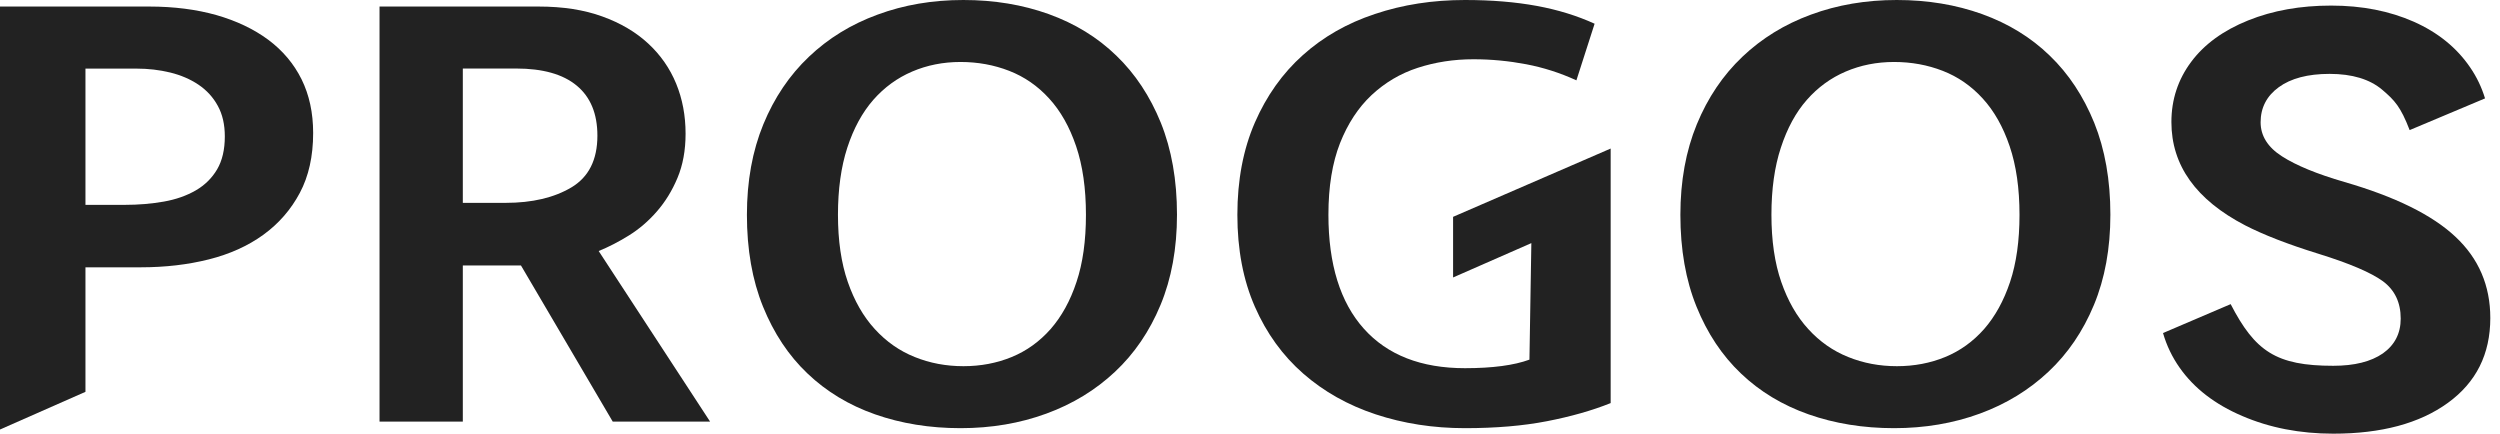
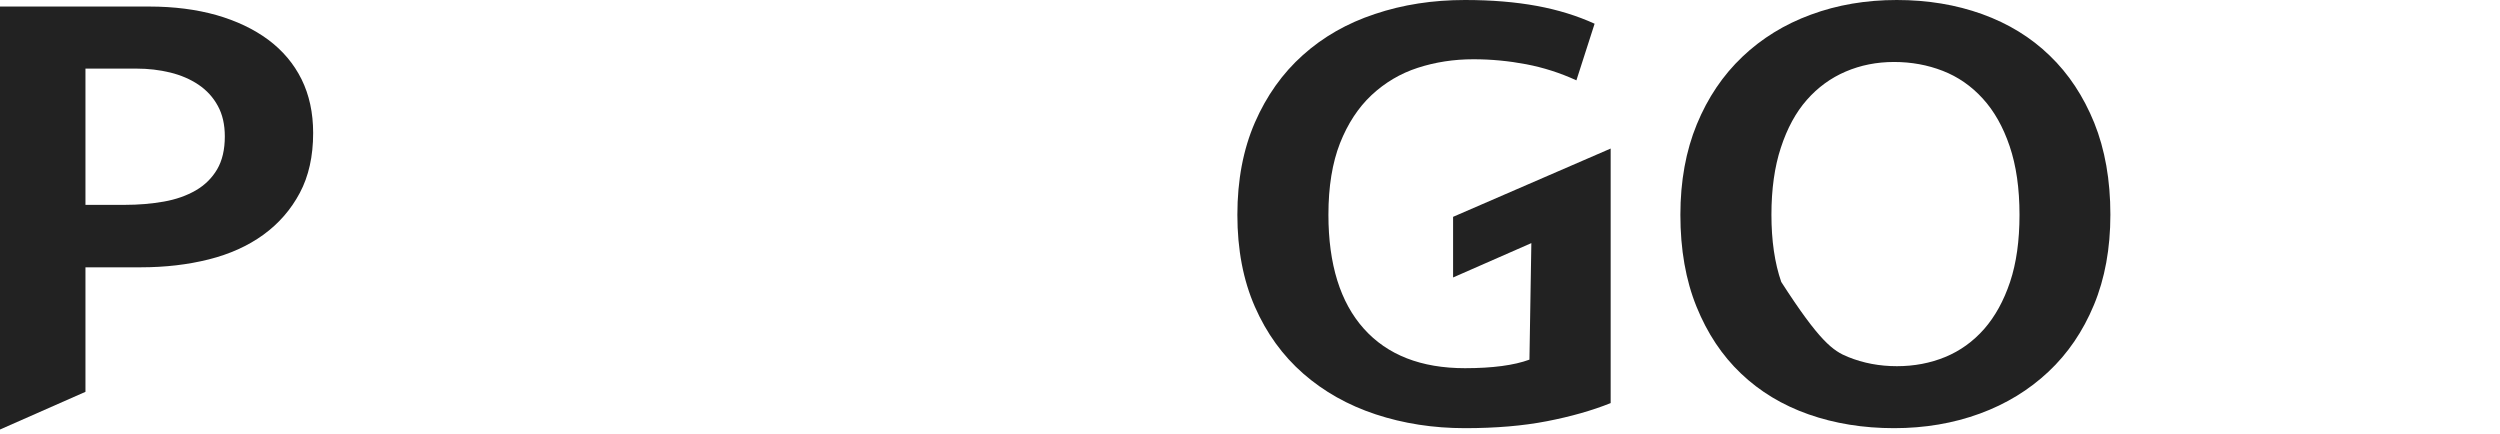
<svg xmlns="http://www.w3.org/2000/svg" width="196" height="34" viewBox="0 0 196 34" fill="none">
  <path d="M0 0.513H11.697C13.638 0.513 15.397 0.739 16.969 1.183C18.54 1.634 19.899 2.279 21.032 3.118C22.166 3.964 23.036 4.997 23.643 6.218C24.245 7.439 24.551 8.841 24.551 10.425C24.551 12.248 24.201 13.819 23.506 15.122C22.811 16.43 21.859 17.526 20.651 18.403C19.442 19.279 18.014 19.924 16.368 20.337C14.721 20.751 12.943 20.957 11.039 20.957H6.7V30.719L0 33.674V0.513ZM6.7 16.061H9.774C10.87 16.061 11.897 15.973 12.849 15.804C13.8 15.635 14.633 15.341 15.347 14.928C16.061 14.514 16.618 13.963 17.025 13.274C17.426 12.586 17.626 11.728 17.626 10.695C17.626 9.768 17.445 8.966 17.075 8.297C16.712 7.627 16.205 7.076 15.566 6.643C14.927 6.211 14.182 5.892 13.343 5.685C12.498 5.479 11.621 5.379 10.707 5.379H6.7V16.061Z" fill="#222222" />
-   <path d="M29.755 0.513H42.221C44.125 0.513 45.79 0.77 47.218 1.29C48.646 1.803 49.842 2.511 50.812 3.406C51.783 4.302 52.515 5.354 53.01 6.556C53.505 7.764 53.749 9.067 53.749 10.482C53.749 11.79 53.536 12.943 53.116 13.944C52.697 14.946 52.158 15.823 51.495 16.581C50.837 17.338 50.105 17.964 49.297 18.465C48.489 18.966 47.706 19.367 46.936 19.68L55.671 33.054H48.038L40.844 20.813H36.285V33.054H29.755V0.513ZM36.292 15.904H39.642C41.727 15.904 43.449 15.497 44.801 14.69C46.154 13.882 46.836 12.529 46.836 10.638C46.836 8.916 46.298 7.608 45.214 6.712C44.137 5.817 42.553 5.372 40.462 5.372H36.285V15.904H36.292Z" fill="#222222" />
-   <path d="M75.526 0C77.943 0 80.172 0.369 82.226 1.108C84.274 1.847 86.046 2.93 87.523 4.364C89.007 5.792 90.166 7.551 91.011 9.63C91.85 11.715 92.276 14.113 92.276 16.831C92.276 19.48 91.844 21.84 90.986 23.906C90.128 25.973 88.939 27.72 87.417 29.147C85.895 30.575 84.105 31.671 82.032 32.428C79.966 33.186 77.724 33.568 75.307 33.568C72.89 33.568 70.655 33.205 68.607 32.485C66.554 31.765 64.788 30.694 63.31 29.285C61.826 27.876 60.668 26.129 59.822 24.044C58.977 21.959 58.558 19.561 58.558 16.843C58.558 14.195 58.99 11.828 59.847 9.743C60.705 7.658 61.895 5.898 63.417 4.452C64.938 3.006 66.729 1.903 68.802 1.146C70.868 0.382 73.109 0 75.526 0ZM65.696 16.837C65.696 18.866 65.953 20.625 66.466 22.103C66.979 23.581 67.681 24.814 68.582 25.797C69.478 26.78 70.523 27.513 71.713 27.989C72.903 28.471 74.174 28.709 75.533 28.709C76.885 28.709 78.15 28.471 79.321 27.989C80.492 27.507 81.506 26.774 82.37 25.797C83.228 24.814 83.91 23.587 84.399 22.103C84.894 20.625 85.138 18.866 85.138 16.837C85.138 14.771 84.881 12.98 84.368 11.465C83.854 9.95 83.153 8.704 82.251 7.72C81.356 6.737 80.31 6.017 79.121 5.554C77.931 5.091 76.66 4.859 75.301 4.859C73.948 4.859 72.684 5.109 71.513 5.61C70.342 6.111 69.328 6.85 68.463 7.833C67.606 8.816 66.923 10.062 66.428 11.578C65.94 13.08 65.696 14.84 65.696 16.837Z" fill="#222222" />
  <path d="M114.855 0C116.94 0 118.818 0.157 120.484 0.463C122.15 0.77 123.659 1.24 125.017 1.86L123.59 6.299C122.306 5.71 120.991 5.291 119.639 5.034C118.286 4.778 116.909 4.646 115.519 4.646C113.978 4.646 112.526 4.871 111.154 5.316C109.783 5.761 108.575 6.481 107.529 7.457C106.483 8.441 105.663 9.693 105.056 11.227C104.455 12.761 104.148 14.627 104.148 16.831C104.148 20.719 105.074 23.7 106.922 25.766C108.769 27.832 111.417 28.866 114.855 28.866C117.015 28.866 118.699 28.64 119.908 28.196L120.058 19.06L113.922 21.753V17L126.276 11.646V31.602C124.811 32.19 123.145 32.66 121.279 33.023C119.413 33.386 117.272 33.568 114.855 33.568C112.363 33.568 110.034 33.205 107.855 32.485C105.676 31.765 103.778 30.694 102.169 29.285C100.56 27.876 99.295 26.129 98.381 24.044C97.467 21.959 97.01 19.561 97.01 16.843C97.01 14.126 97.467 11.715 98.381 9.611C99.295 7.514 100.547 5.748 102.144 4.32C103.734 2.893 105.619 1.816 107.798 1.096C109.977 0.363 112.331 0 114.855 0Z" fill="#222222" />
-   <path d="M148.705 0C151.122 0 153.351 0.369 155.404 1.108C157.452 1.847 159.224 2.93 160.702 4.364C162.186 5.792 163.344 7.551 164.189 9.63C165.028 11.715 165.454 14.113 165.454 16.831C165.454 19.48 165.022 21.84 164.164 23.906C163.306 25.973 162.117 27.72 160.595 29.147C159.074 30.575 157.283 31.671 155.217 32.428C153.15 33.186 150.902 33.568 148.492 33.568C146.081 33.568 143.839 33.205 141.792 32.485C139.744 31.765 137.972 30.694 136.495 29.285C135.011 27.876 133.852 26.129 133.007 24.044C132.162 21.959 131.742 19.561 131.742 16.843C131.742 14.195 132.174 11.828 133.032 9.743C133.89 7.658 135.08 5.898 136.601 4.452C138.123 3.006 139.913 1.903 141.98 1.146C144.046 0.382 146.294 0 148.705 0ZM138.88 16.837C138.88 18.866 139.137 20.625 139.65 22.103C140.164 23.581 140.865 24.814 141.767 25.797C142.662 26.78 143.708 27.513 144.898 27.989C146.087 28.471 147.358 28.709 148.717 28.709C150.07 28.709 151.334 28.471 152.505 27.989C153.676 27.507 154.691 26.774 155.555 25.797C156.413 24.814 157.095 23.587 157.59 22.103C158.084 20.625 158.329 18.866 158.329 16.837C158.329 14.771 158.072 12.98 157.558 11.465C157.045 9.95 156.344 8.704 155.442 7.72C154.547 6.737 153.501 6.017 152.311 5.554C151.122 5.091 149.85 4.859 148.492 4.859C147.139 4.859 145.874 5.109 144.704 5.61C143.533 6.111 142.518 6.85 141.654 7.833C140.79 8.816 140.114 10.062 139.619 11.578C139.124 13.08 138.88 14.84 138.88 16.837Z" fill="#222222" />
-   <path d="M195.24 24.933C195.24 27.764 194.132 29.98 191.909 31.589C189.686 33.199 186.693 34 182.93 34C180.319 34 177.94 33.537 175.798 32.616C173.651 31.702 172.016 30.437 170.889 28.834C170.301 28.002 169.862 27.087 169.581 26.11L174.884 23.844C176.794 27.538 178.447 28.678 182.924 28.678C184.589 28.678 185.885 28.352 186.818 27.707C187.745 27.05 188.215 26.142 188.215 24.977C188.215 23.706 187.745 22.735 186.818 22.047C185.885 21.37 184.207 20.651 181.778 19.899C179.355 19.148 177.432 18.396 176.024 17.67C172.167 15.666 170.238 12.968 170.238 9.568C170.238 7.802 170.758 6.23 171.791 4.846C172.824 3.463 174.308 2.386 176.249 1.603C178.19 0.82 180.357 0.438 182.761 0.438C185.184 0.438 187.344 0.864 189.242 1.703C191.139 2.548 192.604 3.738 193.656 5.278C194.176 6.036 194.564 6.85 194.827 7.714L188.916 10.2C188.209 8.365 187.745 7.871 186.768 7.038C185.792 6.211 184.414 5.792 182.642 5.792C180.933 5.792 179.605 6.143 178.653 6.838C177.708 7.526 177.232 8.447 177.232 9.586C177.232 10.645 177.789 11.54 178.904 12.254C180.012 12.968 181.653 13.644 183.813 14.27C187.789 15.422 190.682 16.85 192.504 18.559C194.332 20.268 195.24 22.391 195.24 24.933Z" fill="#222222" />
+   <path d="M148.705 0C151.122 0 153.351 0.369 155.404 1.108C157.452 1.847 159.224 2.93 160.702 4.364C162.186 5.792 163.344 7.551 164.189 9.63C165.028 11.715 165.454 14.113 165.454 16.831C165.454 19.48 165.022 21.84 164.164 23.906C163.306 25.973 162.117 27.72 160.595 29.147C159.074 30.575 157.283 31.671 155.217 32.428C153.15 33.186 150.902 33.568 148.492 33.568C146.081 33.568 143.839 33.205 141.792 32.485C139.744 31.765 137.972 30.694 136.495 29.285C135.011 27.876 133.852 26.129 133.007 24.044C132.162 21.959 131.742 19.561 131.742 16.843C131.742 14.195 132.174 11.828 133.032 9.743C133.89 7.658 135.08 5.898 136.601 4.452C138.123 3.006 139.913 1.903 141.98 1.146C144.046 0.382 146.294 0 148.705 0ZM138.88 16.837C138.88 18.866 139.137 20.625 139.65 22.103C142.662 26.78 143.708 27.513 144.898 27.989C146.087 28.471 147.358 28.709 148.717 28.709C150.07 28.709 151.334 28.471 152.505 27.989C153.676 27.507 154.691 26.774 155.555 25.797C156.413 24.814 157.095 23.587 157.59 22.103C158.084 20.625 158.329 18.866 158.329 16.837C158.329 14.771 158.072 12.98 157.558 11.465C157.045 9.95 156.344 8.704 155.442 7.72C154.547 6.737 153.501 6.017 152.311 5.554C151.122 5.091 149.85 4.859 148.492 4.859C147.139 4.859 145.874 5.109 144.704 5.61C143.533 6.111 142.518 6.85 141.654 7.833C140.79 8.816 140.114 10.062 139.619 11.578C139.124 13.08 138.88 14.84 138.88 16.837Z" fill="#222222" />
</svg>